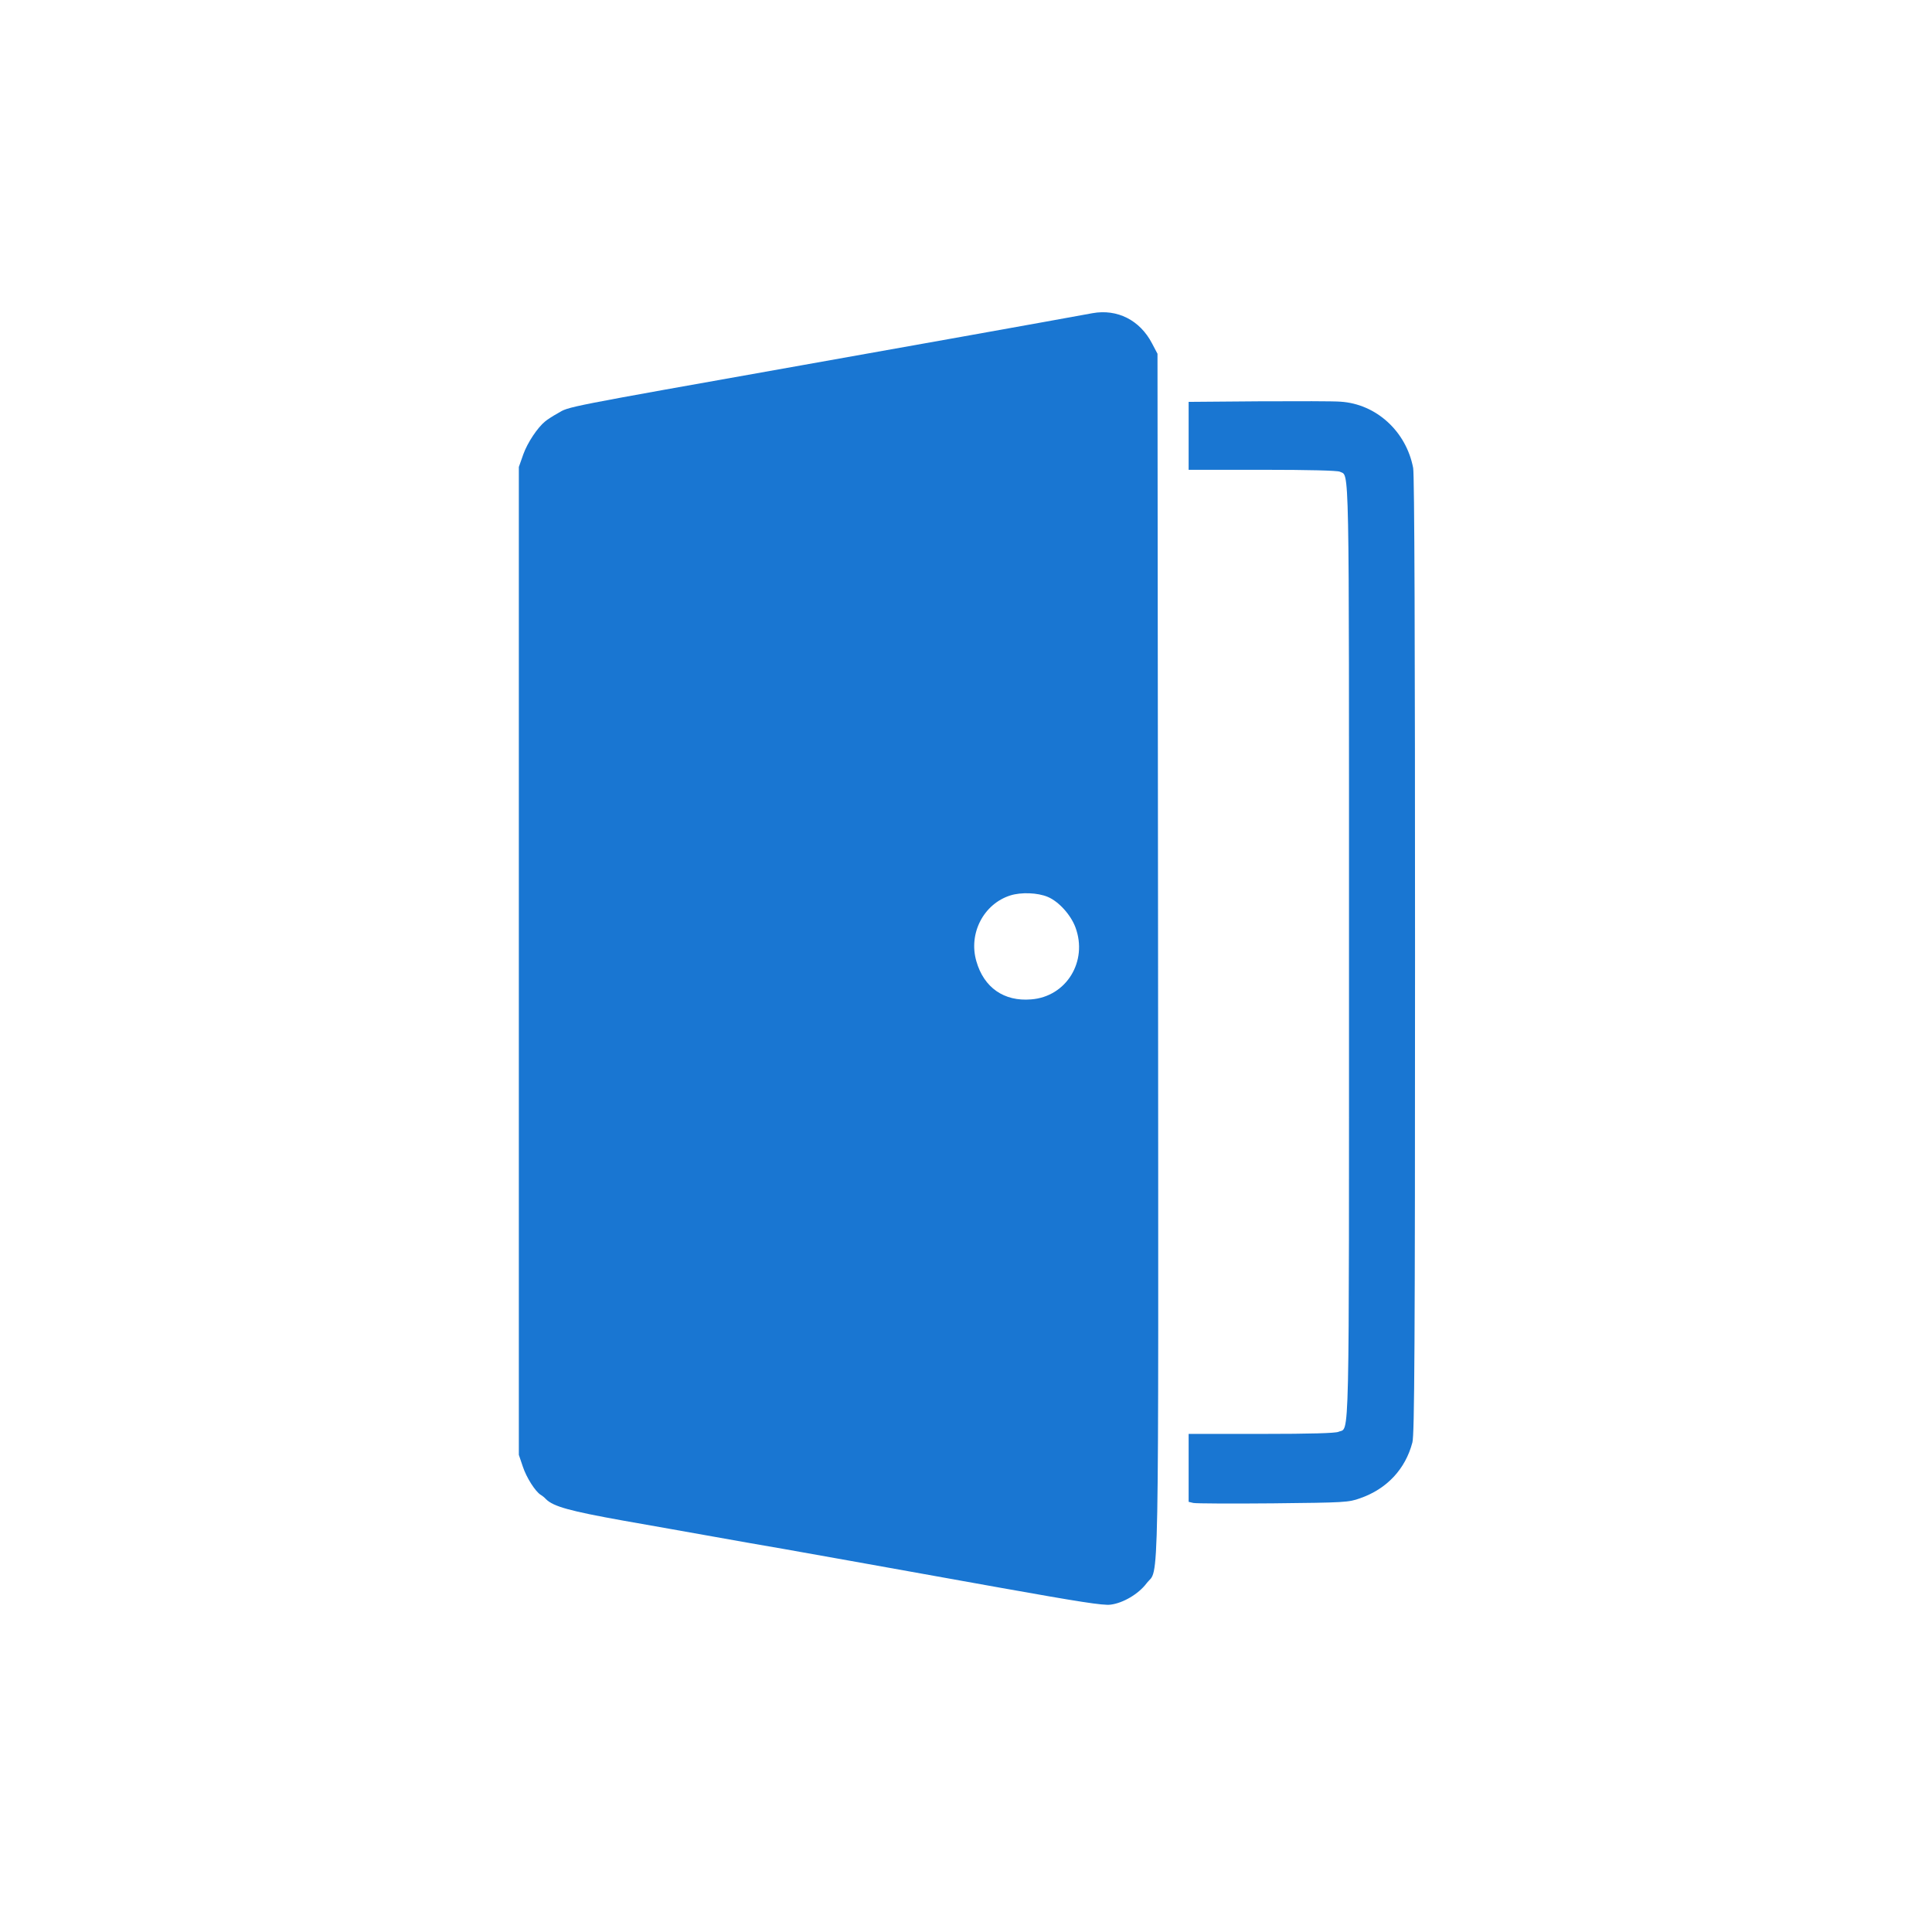
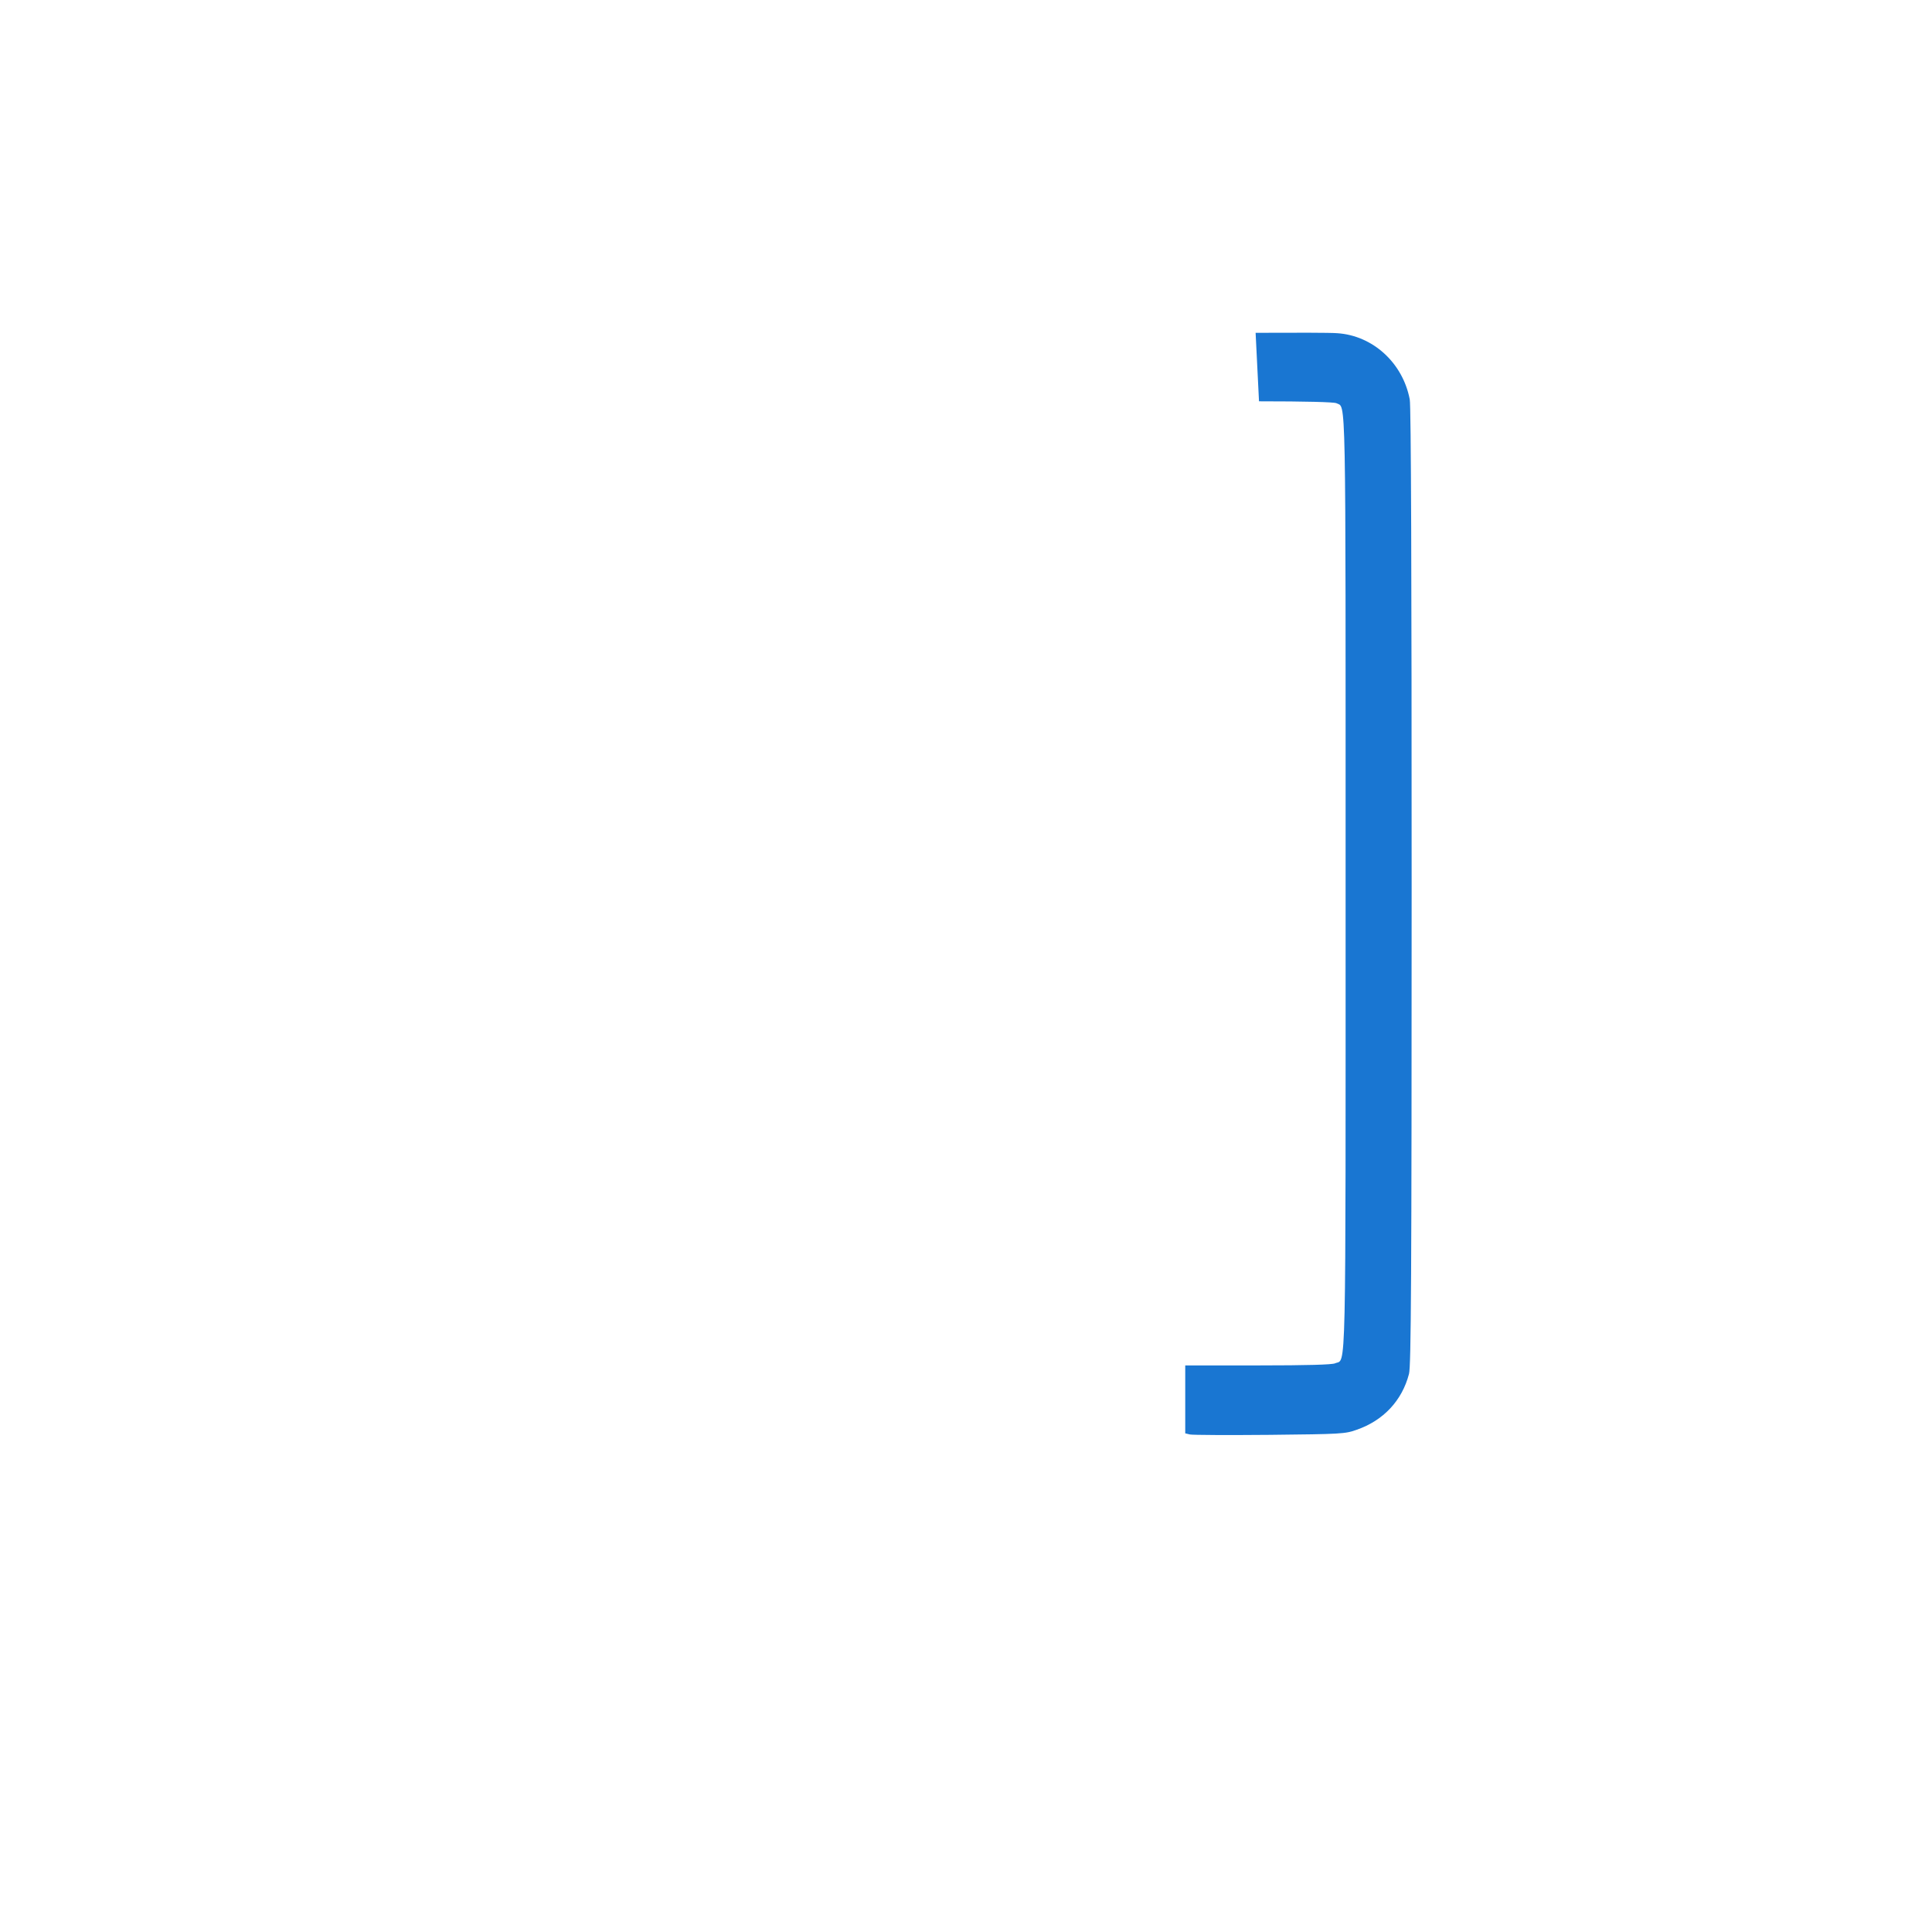
<svg xmlns="http://www.w3.org/2000/svg" version="1.0" width="512pt" height="512pt" viewBox="0 0 1024 1024" preserveAspectRatio="xMidYMid meet">
  <g transform="translate(0,1024) scale(0.1,-0.1)" fill="#1976D2" stroke="none">
-     <path d="M5790 8580 c-133 -25 -1184 -213 -1535 -275 -1282 -228 -1237 -219         -1298 -255 -29 -16 -59 -36 -67 -43 -41 -33 -94 -113 -116 -174 l-24 -68 0         -2618 0 -2618 21 -62 c19 -58 66 -132 95 -150 7 -4 20 -14 28 -23 39 -39 128         -63 406 -113 157 -28 375 -66 485 -86 110 -20 277 -49 370 -65 191 -34 377         -67 1145 -205 420 -75 546 -95 586 -90 66 8 148 56 191 113 68 90 63 -186 61         3332 l-3 3185 -29 55 c-64 123 -184 184 -316 160z m-236 -3094 c57 -24 121         -94 146 -161 67 -180 -48 -368 -235 -382 -143 -12 -250 62 -290 202 -43 147         38 304 180 349 57 18 145 15 199 -8z" />
-     <path d="M6673 8113 l-373 -3 0 -180 0 -180 391 0 c248 0 397 -4 410 -10 52         -28 49 130 49 -2540 0 -2705 4 -2521 -56 -2549 -17 -7 -143 -11 -409 -11         l-385 0 0 -180 0 -180 25 -6 c14 -3 204 -4 423 -2 380 4 400 5 461 27 141 49         240 154 277 296 11 41 14 502 14 2581 0 1659 -3 2550 -10 2584 -37 194 -196         339 -385 351 -33 3 -228 3 -432 2z" />
+     <path d="M6673 8113 c248 0 397 -4 410 -10 52         -28 49 130 49 -2540 0 -2705 4 -2521 -56 -2549 -17 -7 -143 -11 -409 -11         l-385 0 0 -180 0 -180 25 -6 c14 -3 204 -4 423 -2 380 4 400 5 461 27 141 49         240 154 277 296 11 41 14 502 14 2581 0 1659 -3 2550 -10 2584 -37 194 -196         339 -385 351 -33 3 -228 3 -432 2z" />
  </g>
</svg>